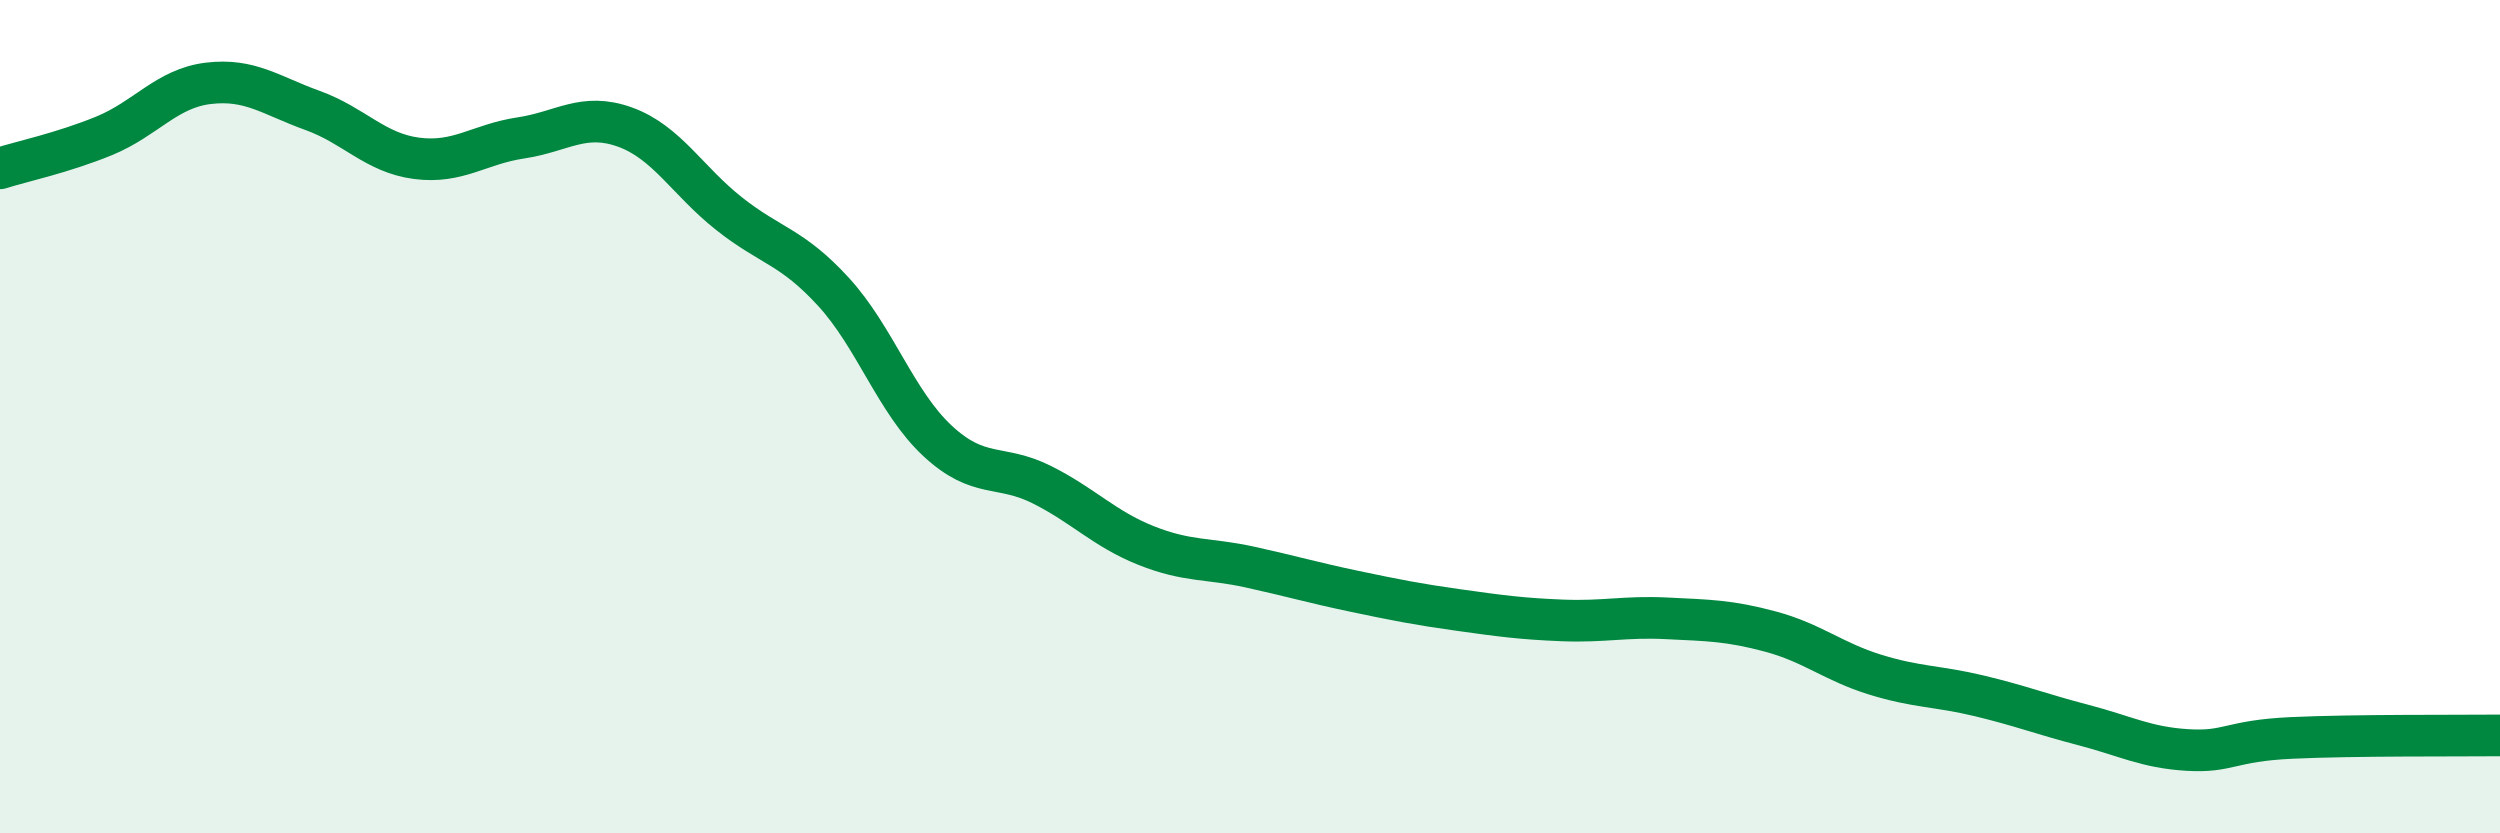
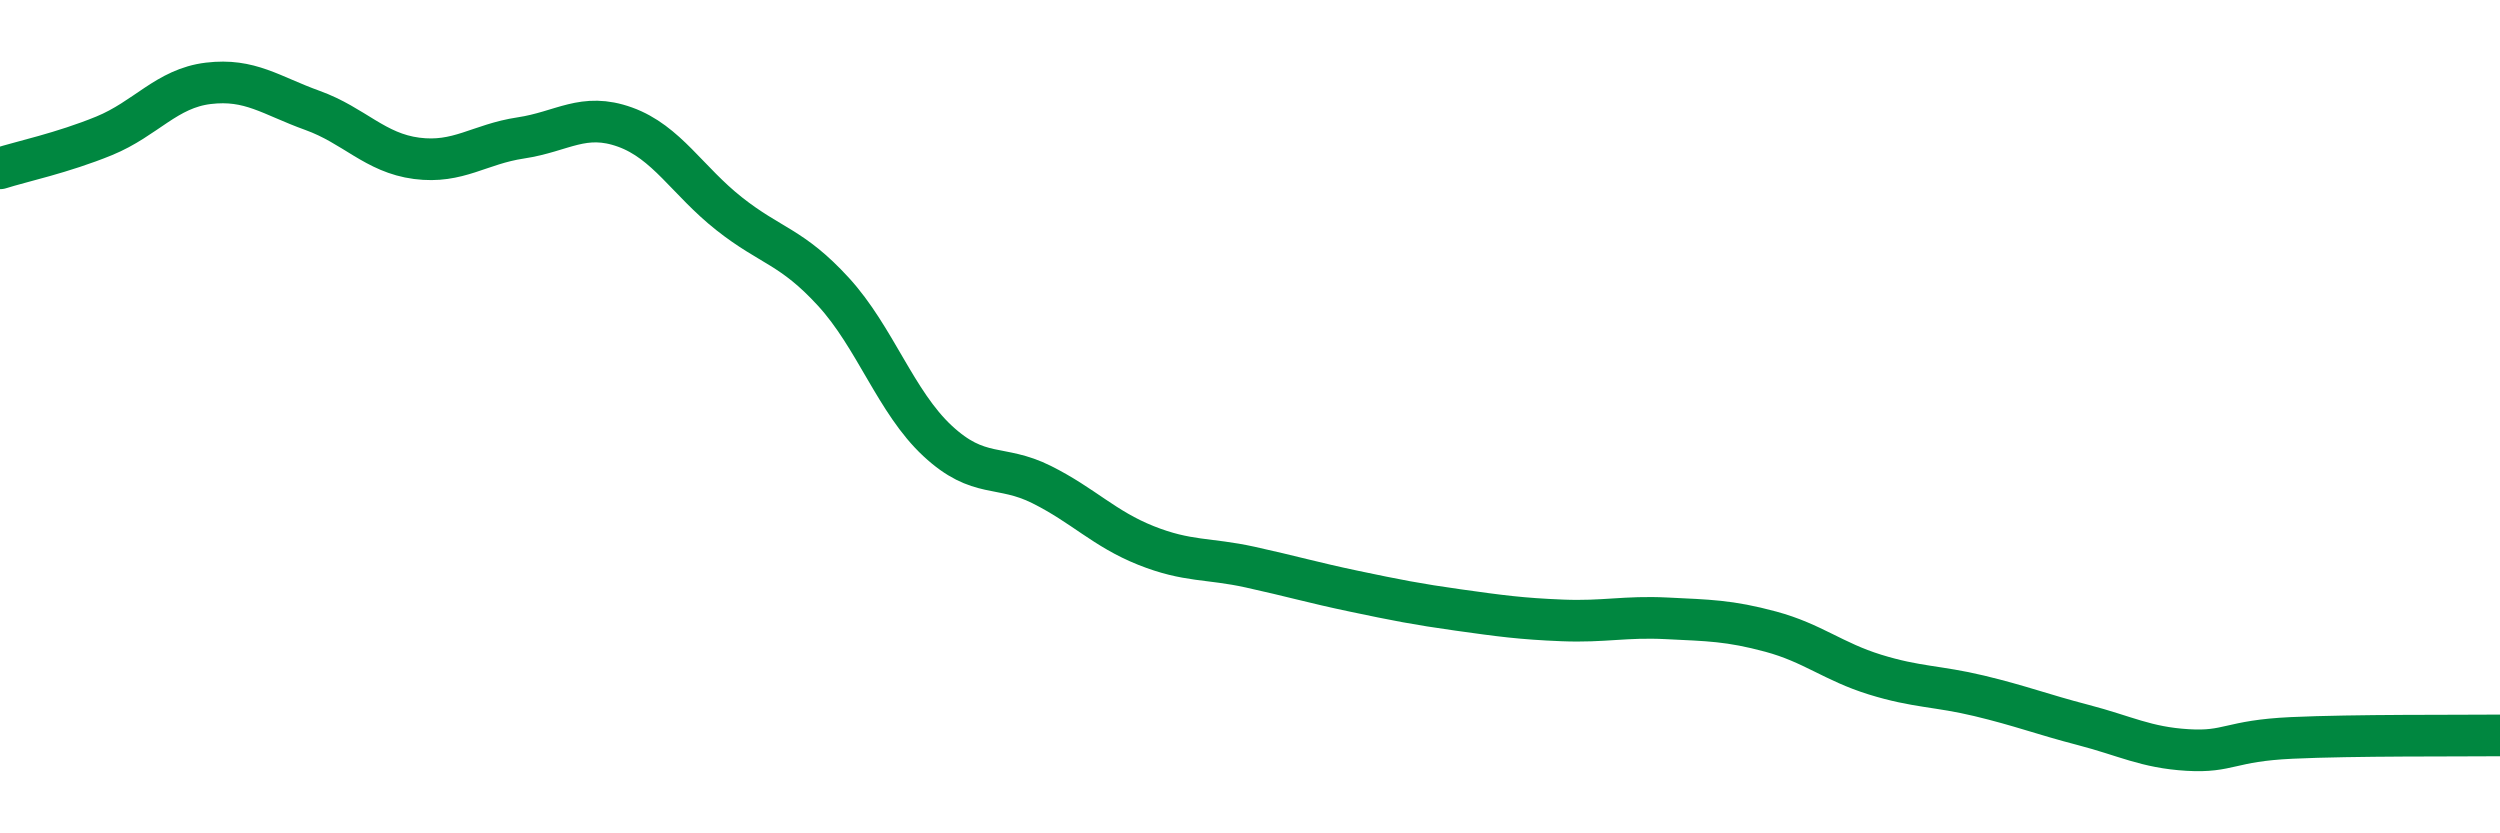
<svg xmlns="http://www.w3.org/2000/svg" width="60" height="20" viewBox="0 0 60 20">
-   <path d="M 0,4.04 C 0.5,3.88 1.5,3.67 2.5,3.26 C 3.5,2.85 4,2.12 5,2 C 6,1.88 6.5,2.29 7.5,2.65 C 8.5,3.01 9,3.67 10,3.8 C 11,3.93 11.5,3.46 12.5,3.31 C 13.5,3.16 14,2.69 15,3.05 C 16,3.41 16.5,4.34 17.5,5.13 C 18.5,5.92 19,5.91 20,7 C 21,8.09 21.5,9.65 22.5,10.58 C 23.5,11.51 24,11.13 25,11.63 C 26,12.13 26.5,12.69 27.5,13.09 C 28.5,13.49 29,13.39 30,13.61 C 31,13.83 31.5,13.98 32.5,14.19 C 33.5,14.4 34,14.5 35,14.64 C 36,14.78 36.5,14.85 37.5,14.89 C 38.5,14.93 39,14.79 40,14.84 C 41,14.89 41.5,14.89 42.5,15.16 C 43.5,15.43 44,15.88 45,16.19 C 46,16.5 46.5,16.46 47.5,16.7 C 48.5,16.94 49,17.14 50,17.4 C 51,17.66 51.5,17.94 52.5,18 C 53.5,18.06 53.5,17.78 55,17.71 C 56.5,17.64 59,17.66 60,17.65L60 20L0 20Z" fill="#008740" opacity="0.1" stroke-linecap="round" stroke-linejoin="round" />
  <path d="M 0,4.04 C 0.5,3.88 1.5,3.67 2.5,3.26 C 3.5,2.85 4,2.12 5,2 C 6,1.88 6.5,2.29 7.5,2.65 C 8.5,3.01 9,3.67 10,3.8 C 11,3.93 11.5,3.46 12.5,3.31 C 13.5,3.16 14,2.69 15,3.05 C 16,3.41 16.5,4.34 17.5,5.13 C 18.5,5.92 19,5.91 20,7 C 21,8.09 21.5,9.65 22.5,10.58 C 23.5,11.51 24,11.13 25,11.63 C 26,12.13 26.5,12.69 27.5,13.09 C 28.5,13.49 29,13.39 30,13.61 C 31,13.83 31.5,13.98 32.5,14.19 C 33.5,14.4 34,14.5 35,14.64 C 36,14.78 36.5,14.85 37.5,14.89 C 38.5,14.93 39,14.79 40,14.84 C 41,14.89 41.5,14.89 42.5,15.16 C 43.5,15.43 44,15.88 45,16.19 C 46,16.5 46.5,16.46 47.5,16.7 C 48.5,16.94 49,17.14 50,17.4 C 51,17.66 51.5,17.94 52.5,18 C 53.5,18.06 53.5,17.78 55,17.71 C 56.5,17.64 59,17.66 60,17.65" stroke="#008740" stroke-width="1" fill="none" stroke-linecap="round" stroke-linejoin="round" />
</svg>